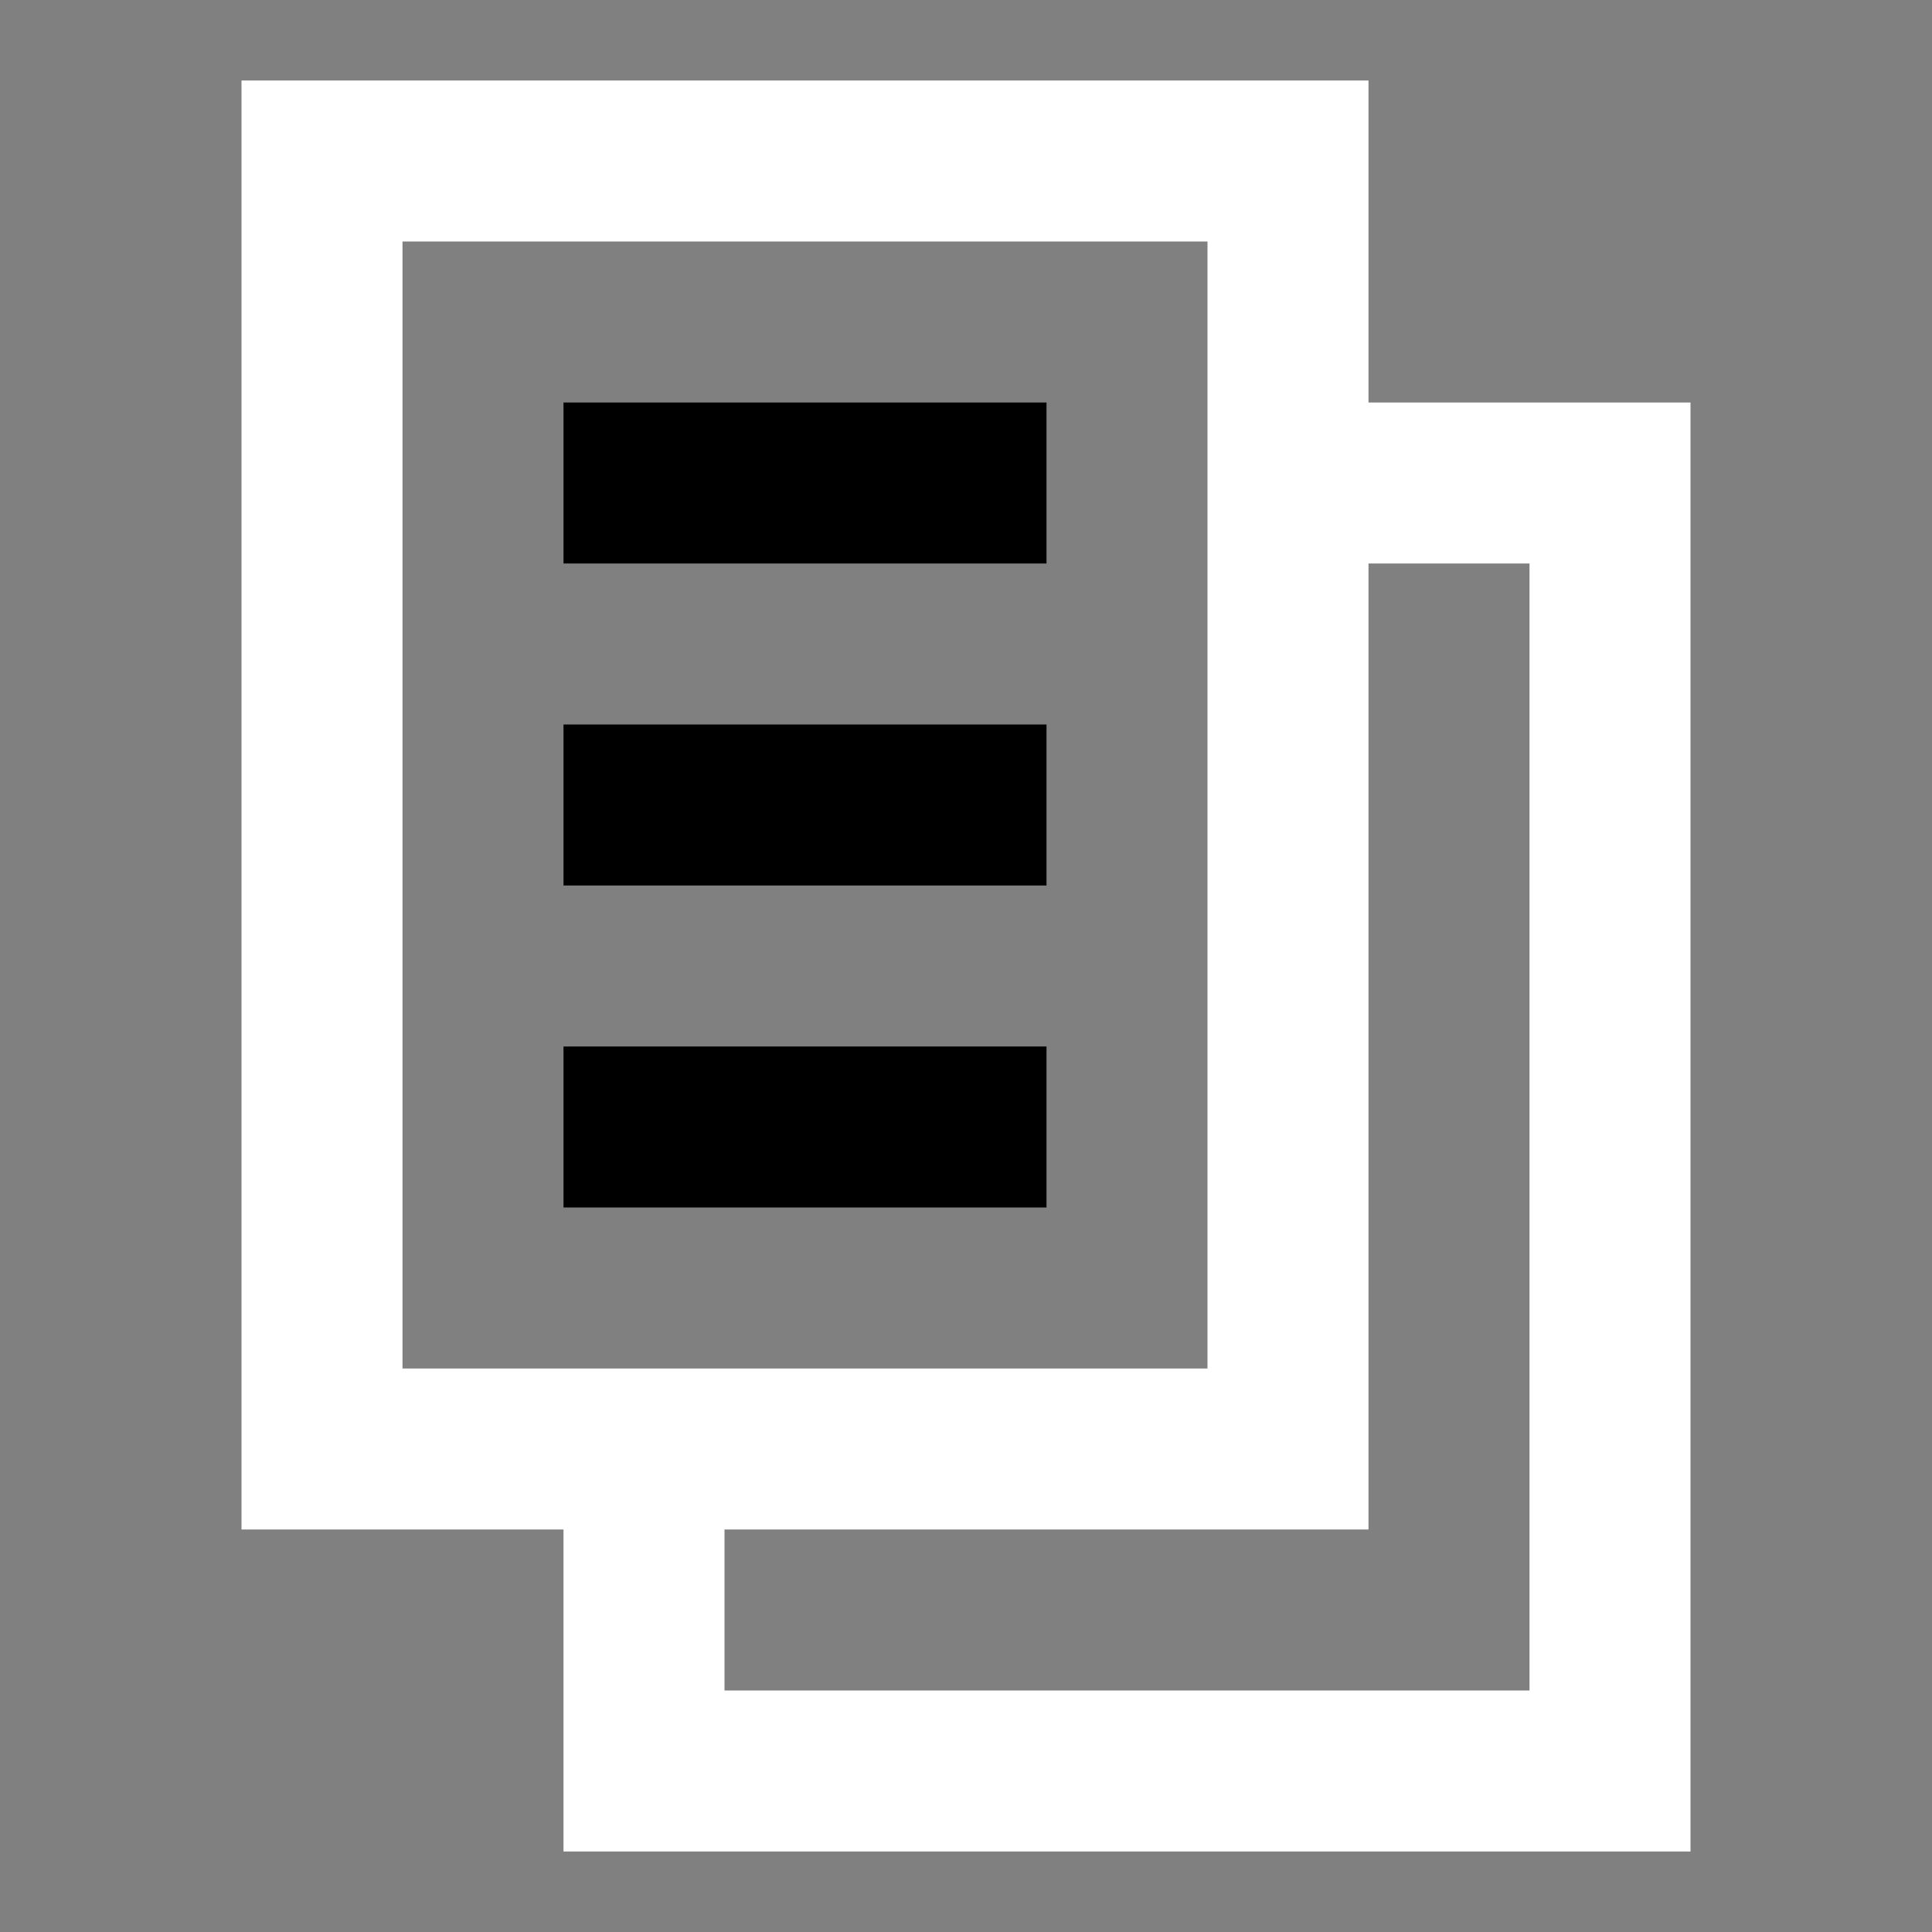
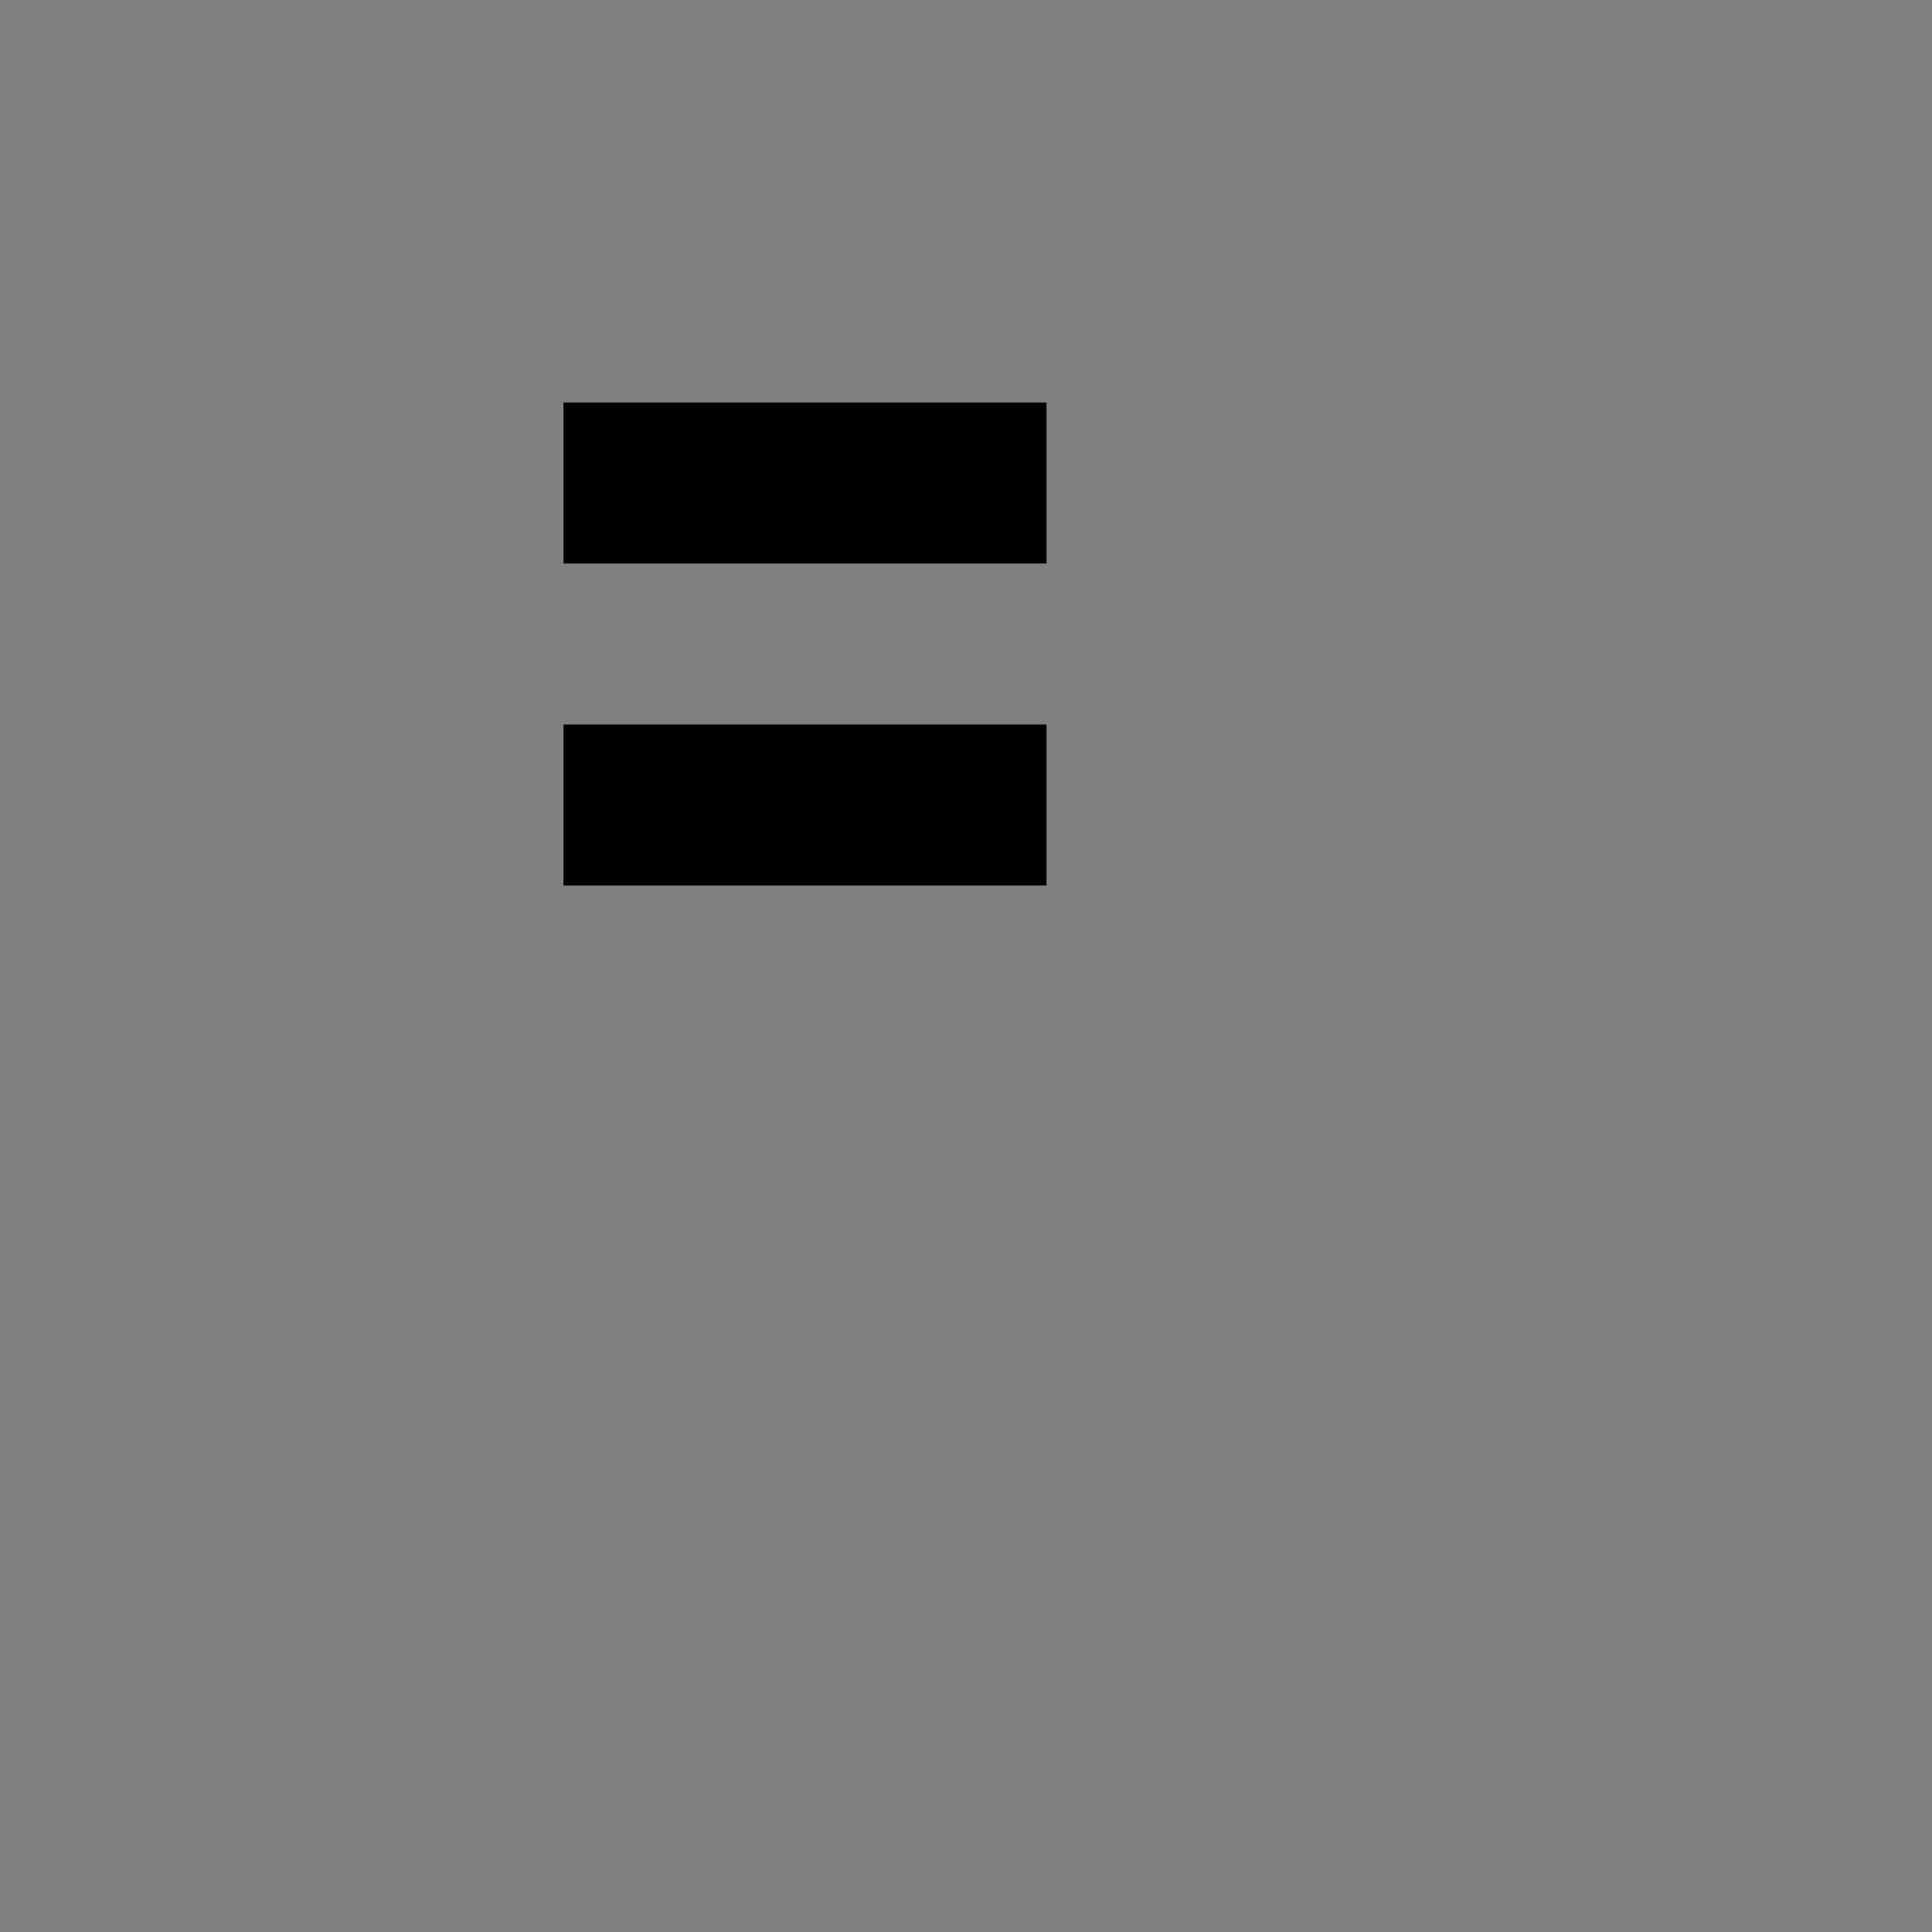
<svg xmlns="http://www.w3.org/2000/svg" width="24" height="24" viewBox="0 0 24 24" fill="white">
  <rect x="0" y="0" width="24" height="24" fill="#808080" stroke="none" />
  <path d="M13 7H7V5H13V7Z" fill="currentColor" />
  <path d="M13 11H7V9H13V11Z" fill="currentColor" />
-   <path d="M7 15H13V13H7V15Z" fill="currentColor" />
-   <path fill-rule="evenodd" clip-rule="evenodd" d="M3 19V1H17V5H21V23H7V19H3ZM15 17V3H5V17H15ZM17 7V19H9V21H19V7H17Z" fill="white" />
</svg>